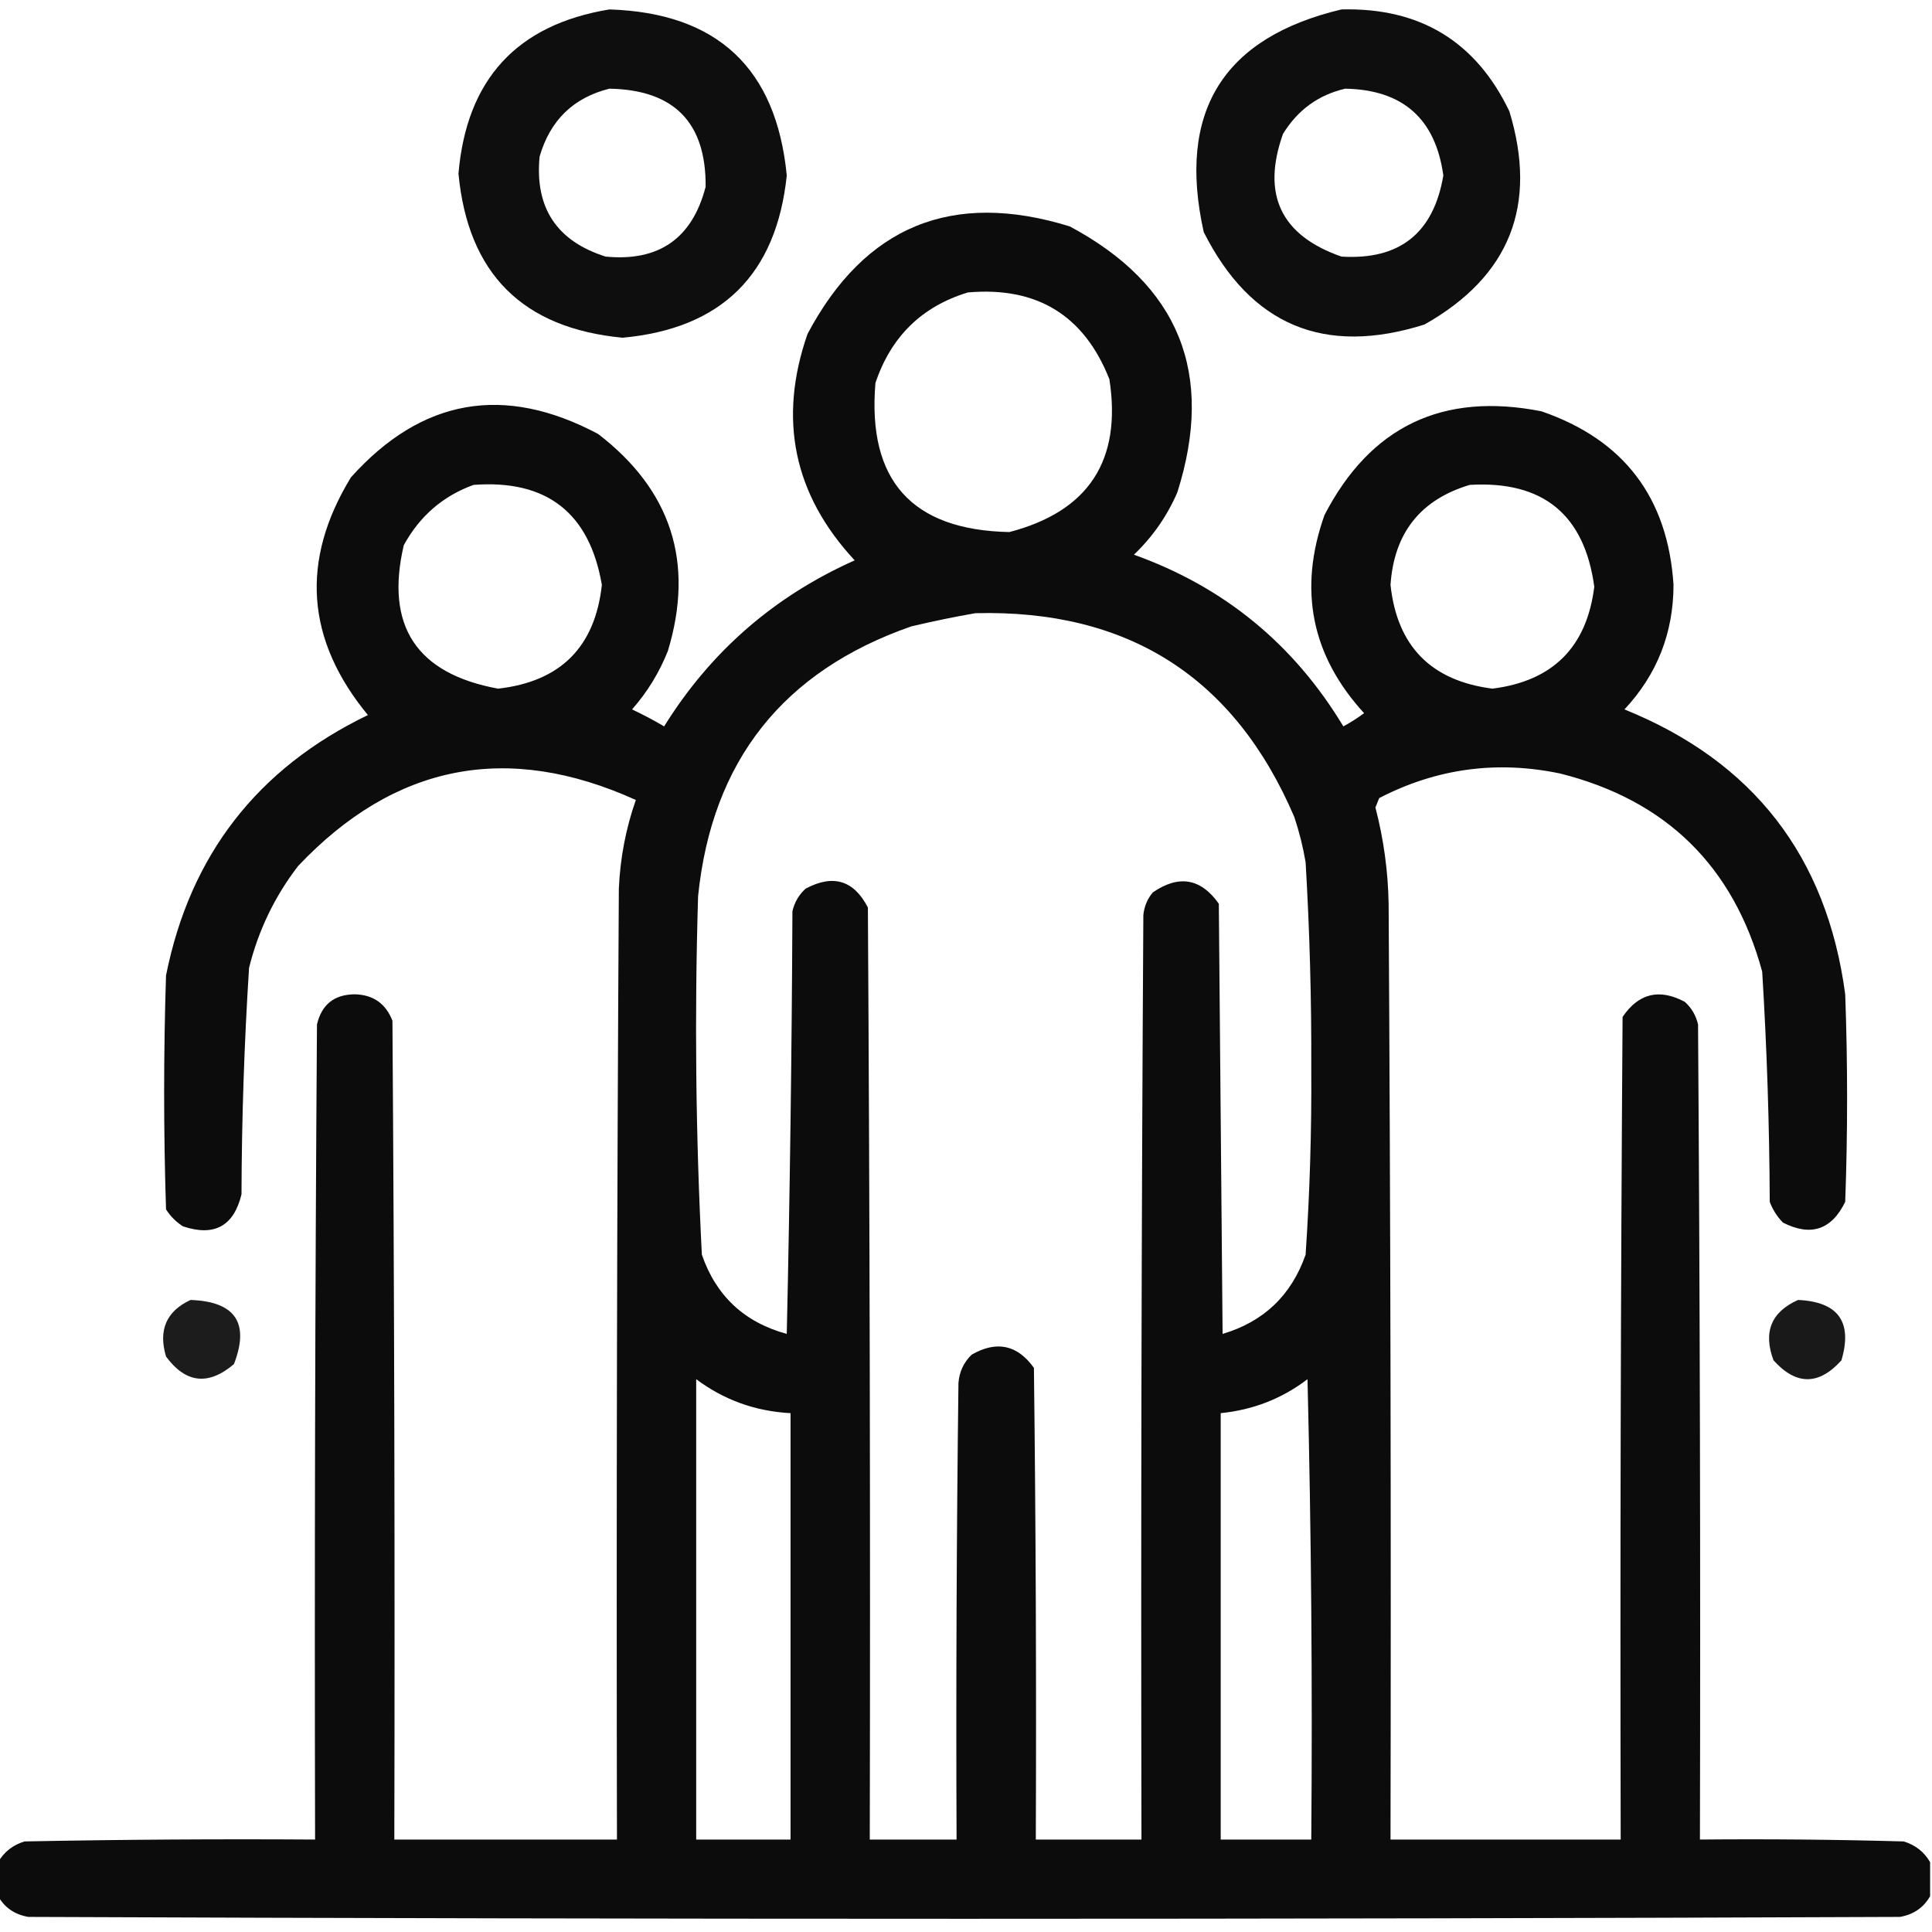
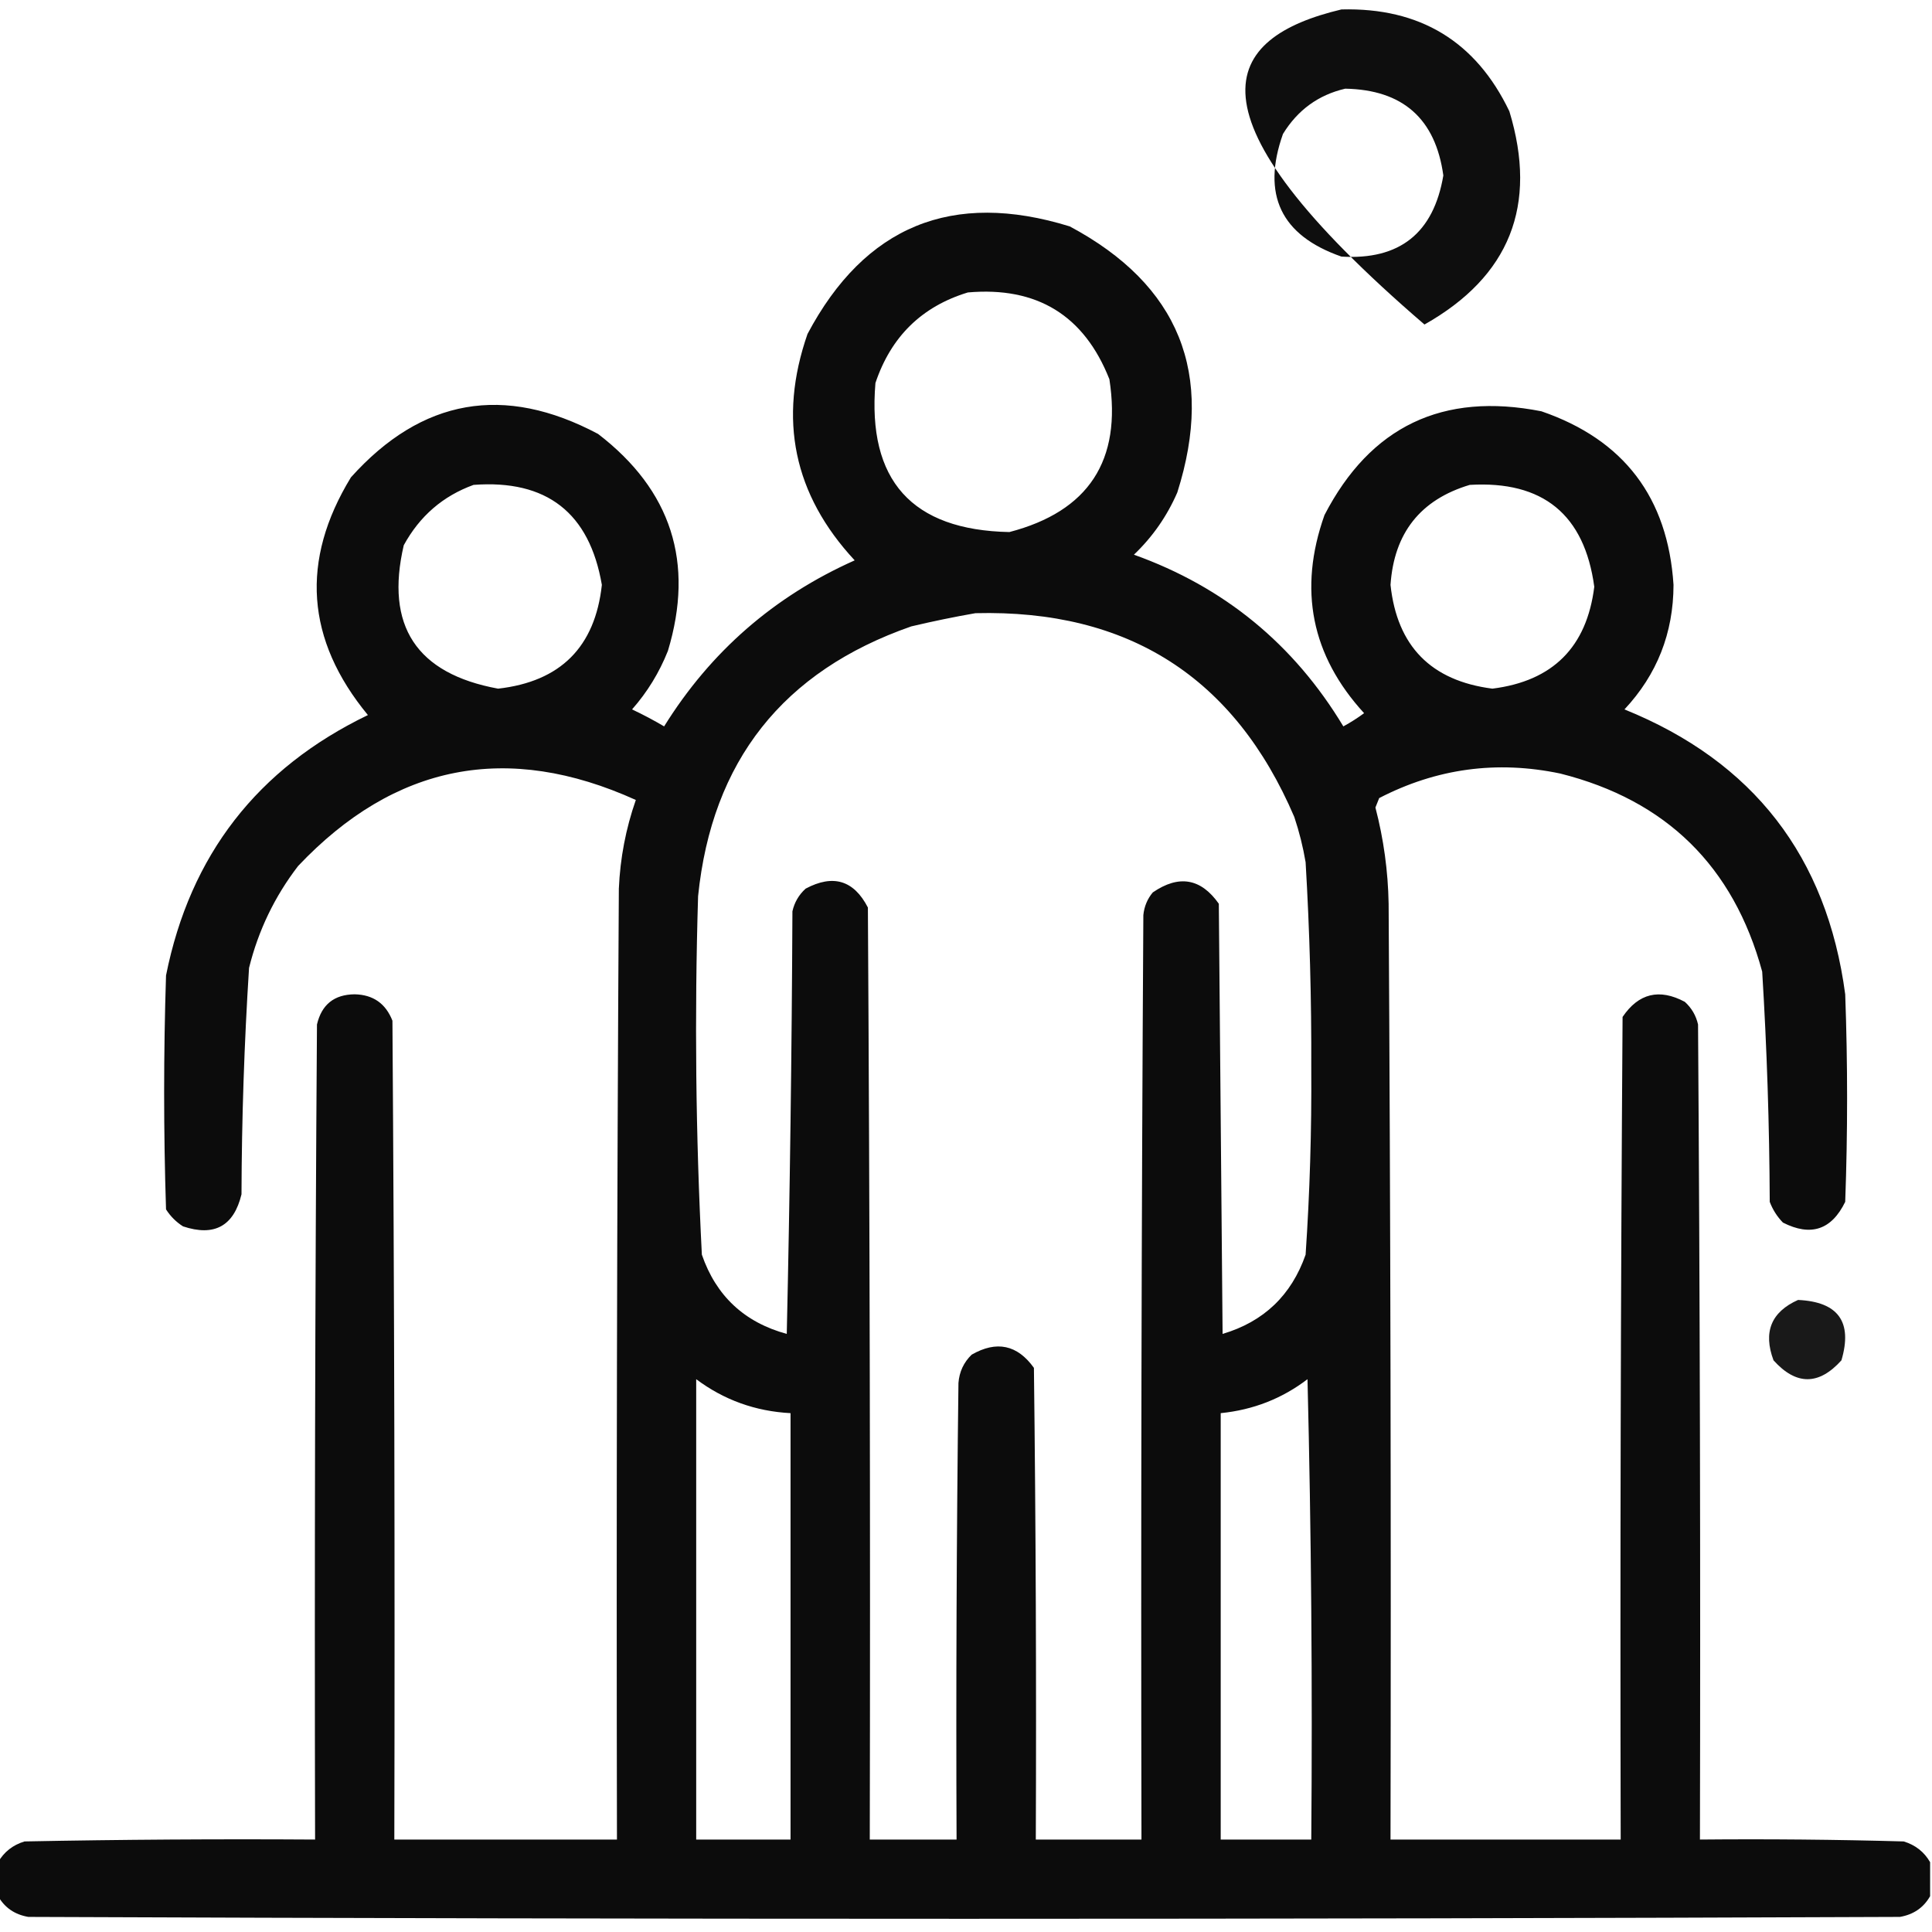
<svg xmlns="http://www.w3.org/2000/svg" version="1.1" width="512px" height="512px" style="shape-rendering:geometricPrecision; text-rendering:geometricPrecision; image-rendering:optimizeQuality; fill-rule:evenodd; clip-rule:evenodd">
  <g>
-     <path style="opacity:0.945" fill="#000000" d="M 161.5,2.5 C 190.074,3.408 205.74,18.074 208.5,46.5C 205.756,72.744 191.256,87.077 165,89.5C 138.5,87 124,72.5 121.5,46C 123.646,21.026 136.98,6.526 161.5,2.5 Z M 161.5,23.5 C 178.643,23.809 187.143,32.476 187,49.5C 183.453,63.193 174.619,69.36 160.5,68C 147.528,63.89 141.694,55.057 143,41.5C 145.789,31.875 151.956,25.875 161.5,23.5 Z" />
-   </g>
+     </g>
  <g>
-     <path style="opacity:0.945" fill="#000000" d="M 355.5,2.5 C 376.288,1.966 391.122,10.966 400,29.5C 407.583,54.429 400.083,73.263 377.5,86C 350.957,94.381 331.457,86.214 319,61.5C 311.917,29.63 324.084,9.964 355.5,2.5 Z M 356.5,23.5 C 371.754,23.785 380.421,31.451 382.5,46.5C 379.917,61.785 370.917,68.952 355.5,68C 339.455,62.408 334.288,51.575 340,35.5C 343.892,29.151 349.392,25.151 356.5,23.5 Z" />
+     <path style="opacity:0.945" fill="#000000" d="M 355.5,2.5 C 376.288,1.966 391.122,10.966 400,29.5C 407.583,54.429 400.083,73.263 377.5,86C 311.917,29.63 324.084,9.964 355.5,2.5 Z M 356.5,23.5 C 371.754,23.785 380.421,31.451 382.5,46.5C 379.917,61.785 370.917,68.952 355.5,68C 339.455,62.408 334.288,51.575 340,35.5C 343.892,29.151 349.392,25.151 356.5,23.5 Z" />
  </g>
  <g>
    <path style="opacity:0.951" fill="#000000" d="M 511.5,493.5 C 511.5,496.5 511.5,499.5 511.5,502.5C 509.776,505.542 507.109,507.375 503.5,508C 338.167,508.667 172.833,508.667 7.5,508C 3.891,507.375 1.224,505.542 -0.5,502.5C -0.5,499.5 -0.5,496.5 -0.5,493.5C 1.069,490.772 3.402,488.938 6.5,488C 32.164,487.5 57.831,487.333 83.5,487.5C 83.333,415.499 83.5,343.499 84,271.5C 85.237,266.215 88.57,263.548 94,263.5C 98.883,263.609 102.216,265.942 104,270.5C 104.5,342.833 104.667,415.166 104.5,487.5C 124.167,487.5 143.833,487.5 163.5,487.5C 163.333,403.499 163.5,319.499 164,235.5C 164.351,227.414 165.851,219.581 168.5,212C 134.459,196.589 104.626,202.422 79,229.5C 72.802,237.564 68.469,246.564 66,256.5C 64.728,276.457 64.061,296.457 64,316.5C 61.965,324.936 56.798,327.769 48.5,325C 46.667,323.833 45.167,322.333 44,320.5C 43.333,299.833 43.333,279.167 44,258.5C 50.371,226.627 68.204,203.627 97.5,189.5C 81.053,169.546 79.553,148.546 93,126.5C 111.767,105.594 133.6,101.76 158.5,115C 177.915,129.91 184.081,149.077 177,172.5C 174.711,178.251 171.545,183.418 167.5,188C 170.412,189.373 173.246,190.873 176,192.5C 188.313,172.689 205.147,158.023 226.5,148.5C 210.315,131.083 206.148,111.083 214,88.5C 229.195,59.873 252.362,50.373 283.5,60C 312.49,75.495 321.99,98.995 312,130.5C 309.275,136.786 305.442,142.286 300.5,147C 324.385,155.547 342.885,170.714 356,192.5C 357.918,191.458 359.751,190.292 361.5,189C 347.511,173.722 344.011,156.222 351,136.5C 363.172,112.999 382.339,103.833 408.5,109C 430.334,116.511 442,131.844 443.5,155C 443.471,167.762 439.138,178.762 430.5,188C 464.64,201.808 484.14,226.975 489,263.5C 489.667,281.833 489.667,300.167 489,318.5C 485.388,325.926 479.888,327.759 472.5,324C 470.959,322.421 469.792,320.587 469,318.5C 468.913,298.134 468.247,277.801 467,257.5C 459.399,229.566 441.566,212.066 413.5,205C 396.705,201.47 380.705,203.637 365.5,211.5C 365.167,212.333 364.833,213.167 364.5,214C 366.682,222.358 367.848,230.858 368,239.5C 368.5,322.166 368.667,404.833 368.5,487.5C 388.833,487.5 409.167,487.5 429.5,487.5C 429.333,414.833 429.5,342.166 430,269.5C 434.244,263.227 439.744,261.894 446.5,265.5C 448.297,267.131 449.464,269.131 450,271.5C 450.5,343.499 450.667,415.499 450.5,487.5C 468.503,487.333 486.503,487.5 504.5,488C 507.598,488.938 509.931,490.772 511.5,493.5 Z M 256.5,77.5 C 274.812,75.898 287.312,83.564 294,100.5C 297.326,122.026 288.492,135.526 267.5,141C 241.659,140.49 229.826,127.324 232,101.5C 236.12,89.212 244.286,81.212 256.5,77.5 Z M 125.5,128.5 C 144.882,127.052 156.215,135.885 159.5,155C 157.701,171.465 148.535,180.632 132,182.5C 110.358,178.533 102.025,165.867 107,144.5C 111.217,136.774 117.384,131.441 125.5,128.5 Z M 389.5,128.5 C 408.904,127.355 419.904,136.355 422.5,155.5C 420.512,171.488 411.512,180.488 395.5,182.5C 379.244,180.411 370.244,171.245 368.5,155C 369.436,141.243 376.436,132.41 389.5,128.5 Z M 258.5,162.5 C 298.998,161.484 327.164,179.484 343,216.5C 344.313,220.42 345.313,224.42 346,228.5C 347.072,246.645 347.572,264.812 347.5,283C 347.612,299.533 347.112,316.033 346,332.5C 342.23,343.271 334.897,350.271 324,353.5C 323.667,315.5 323.333,277.5 323,239.5C 318.247,232.757 312.414,231.757 305.5,236.5C 304.066,238.22 303.233,240.22 303,242.5C 302.5,324.166 302.333,405.833 302.5,487.5C 293.167,487.5 283.833,487.5 274.5,487.5C 274.667,445.832 274.5,404.165 274,362.5C 269.609,356.374 264.109,355.208 257.5,359C 255.396,361.042 254.229,363.542 254,366.5C 253.5,406.832 253.333,447.165 253.5,487.5C 245.833,487.5 238.167,487.5 230.5,487.5C 230.667,405.166 230.5,322.833 230,240.5C 226.28,233.279 220.78,231.612 213.5,235.5C 211.703,237.131 210.536,239.131 210,241.5C 209.833,278.838 209.333,316.171 208.5,353.5C 197.272,350.437 189.772,343.437 186,332.5C 184.371,300.873 184.037,269.206 185,237.5C 188.659,201.686 207.492,177.852 241.5,166C 247.269,164.635 252.936,163.468 258.5,162.5 Z M 184.5,365.5 C 191.862,371.006 200.195,374.006 209.5,374.5C 209.5,412.167 209.5,449.833 209.5,487.5C 201.167,487.5 192.833,487.5 184.5,487.5C 184.5,446.833 184.5,406.167 184.5,365.5 Z M 346.5,365.5 C 347.499,405.997 347.832,446.663 347.5,487.5C 339.5,487.5 331.5,487.5 323.5,487.5C 323.5,449.833 323.5,412.167 323.5,374.5C 332.105,373.637 339.772,370.637 346.5,365.5 Z" />
  </g>
  <g>
-     <path style="opacity:0.89" fill="#000000" d="M 50.5,344.5 C 62.369,344.929 66.203,350.595 62,361.5C 55.231,367.259 49.231,366.592 44,359.5C 41.915,352.48 44.081,347.48 50.5,344.5 Z" />
-   </g>
+     </g>
  <g>
    <path style="opacity:0.899" fill="#000000" d="M 476.5,344.5 C 487.164,344.99 490.997,350.323 488,360.5C 482,367.167 476,367.167 470,360.5C 467.209,353.022 469.375,347.689 476.5,344.5 Z" />
  </g>
</svg>